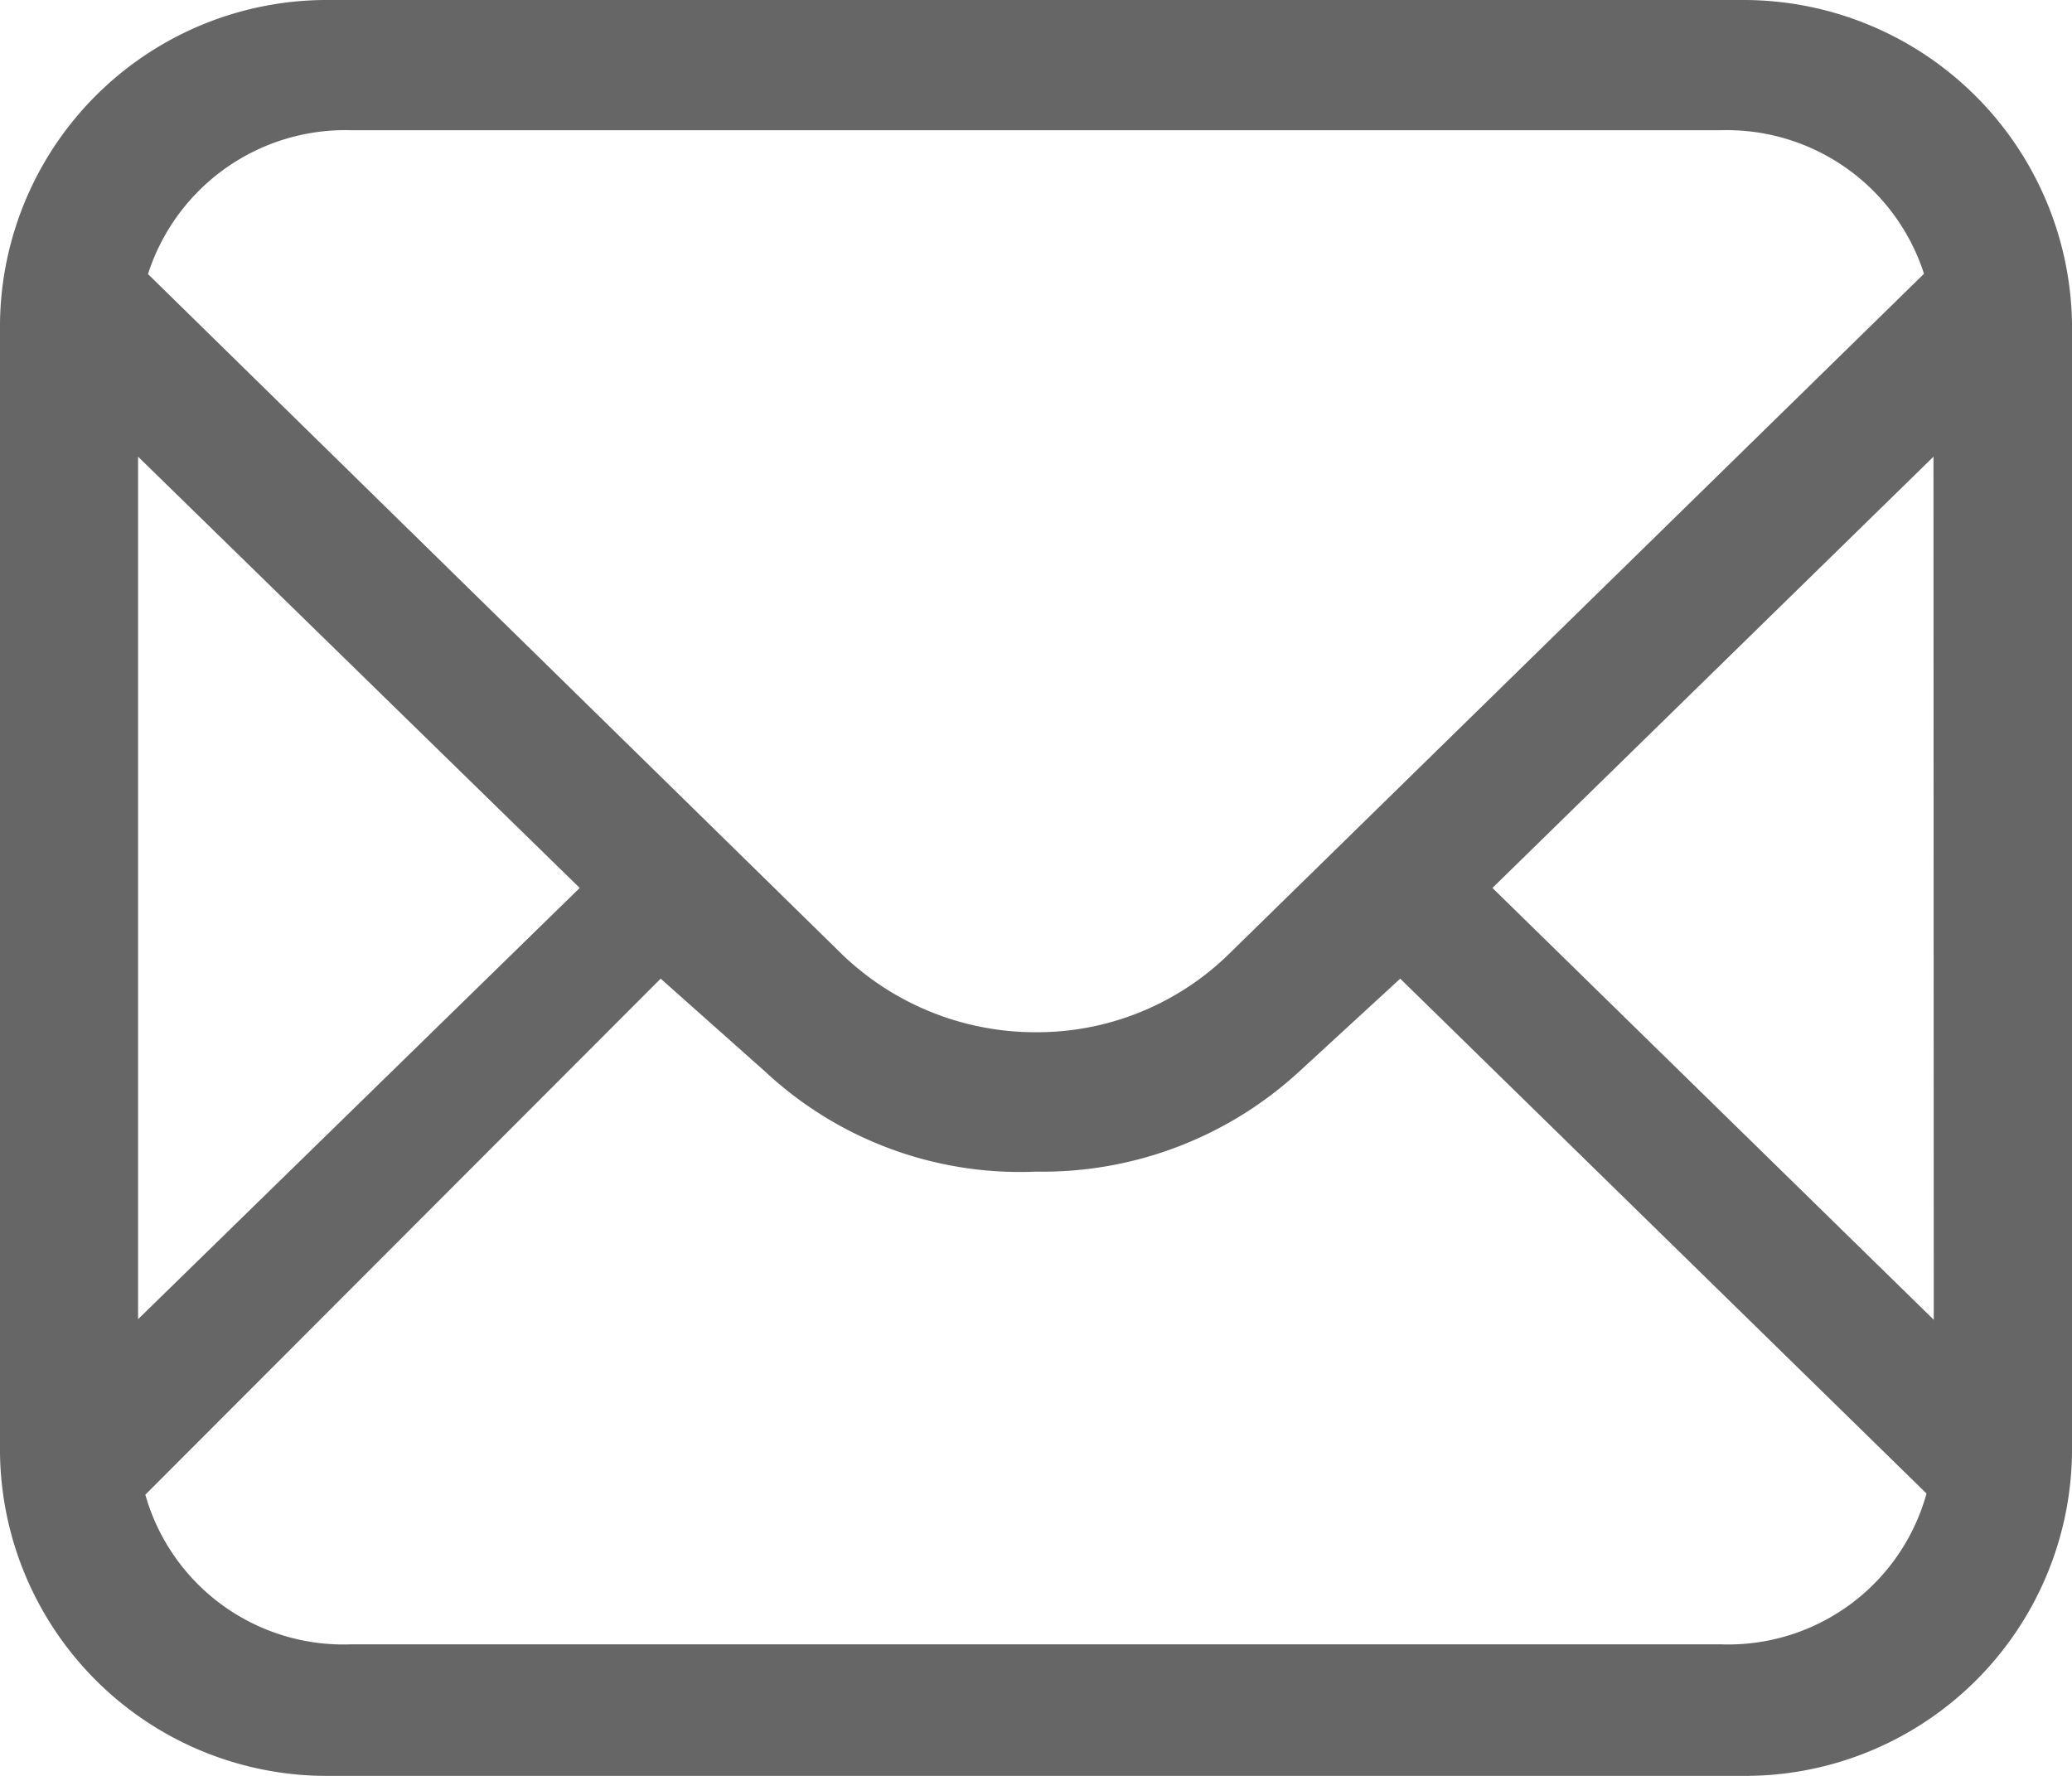
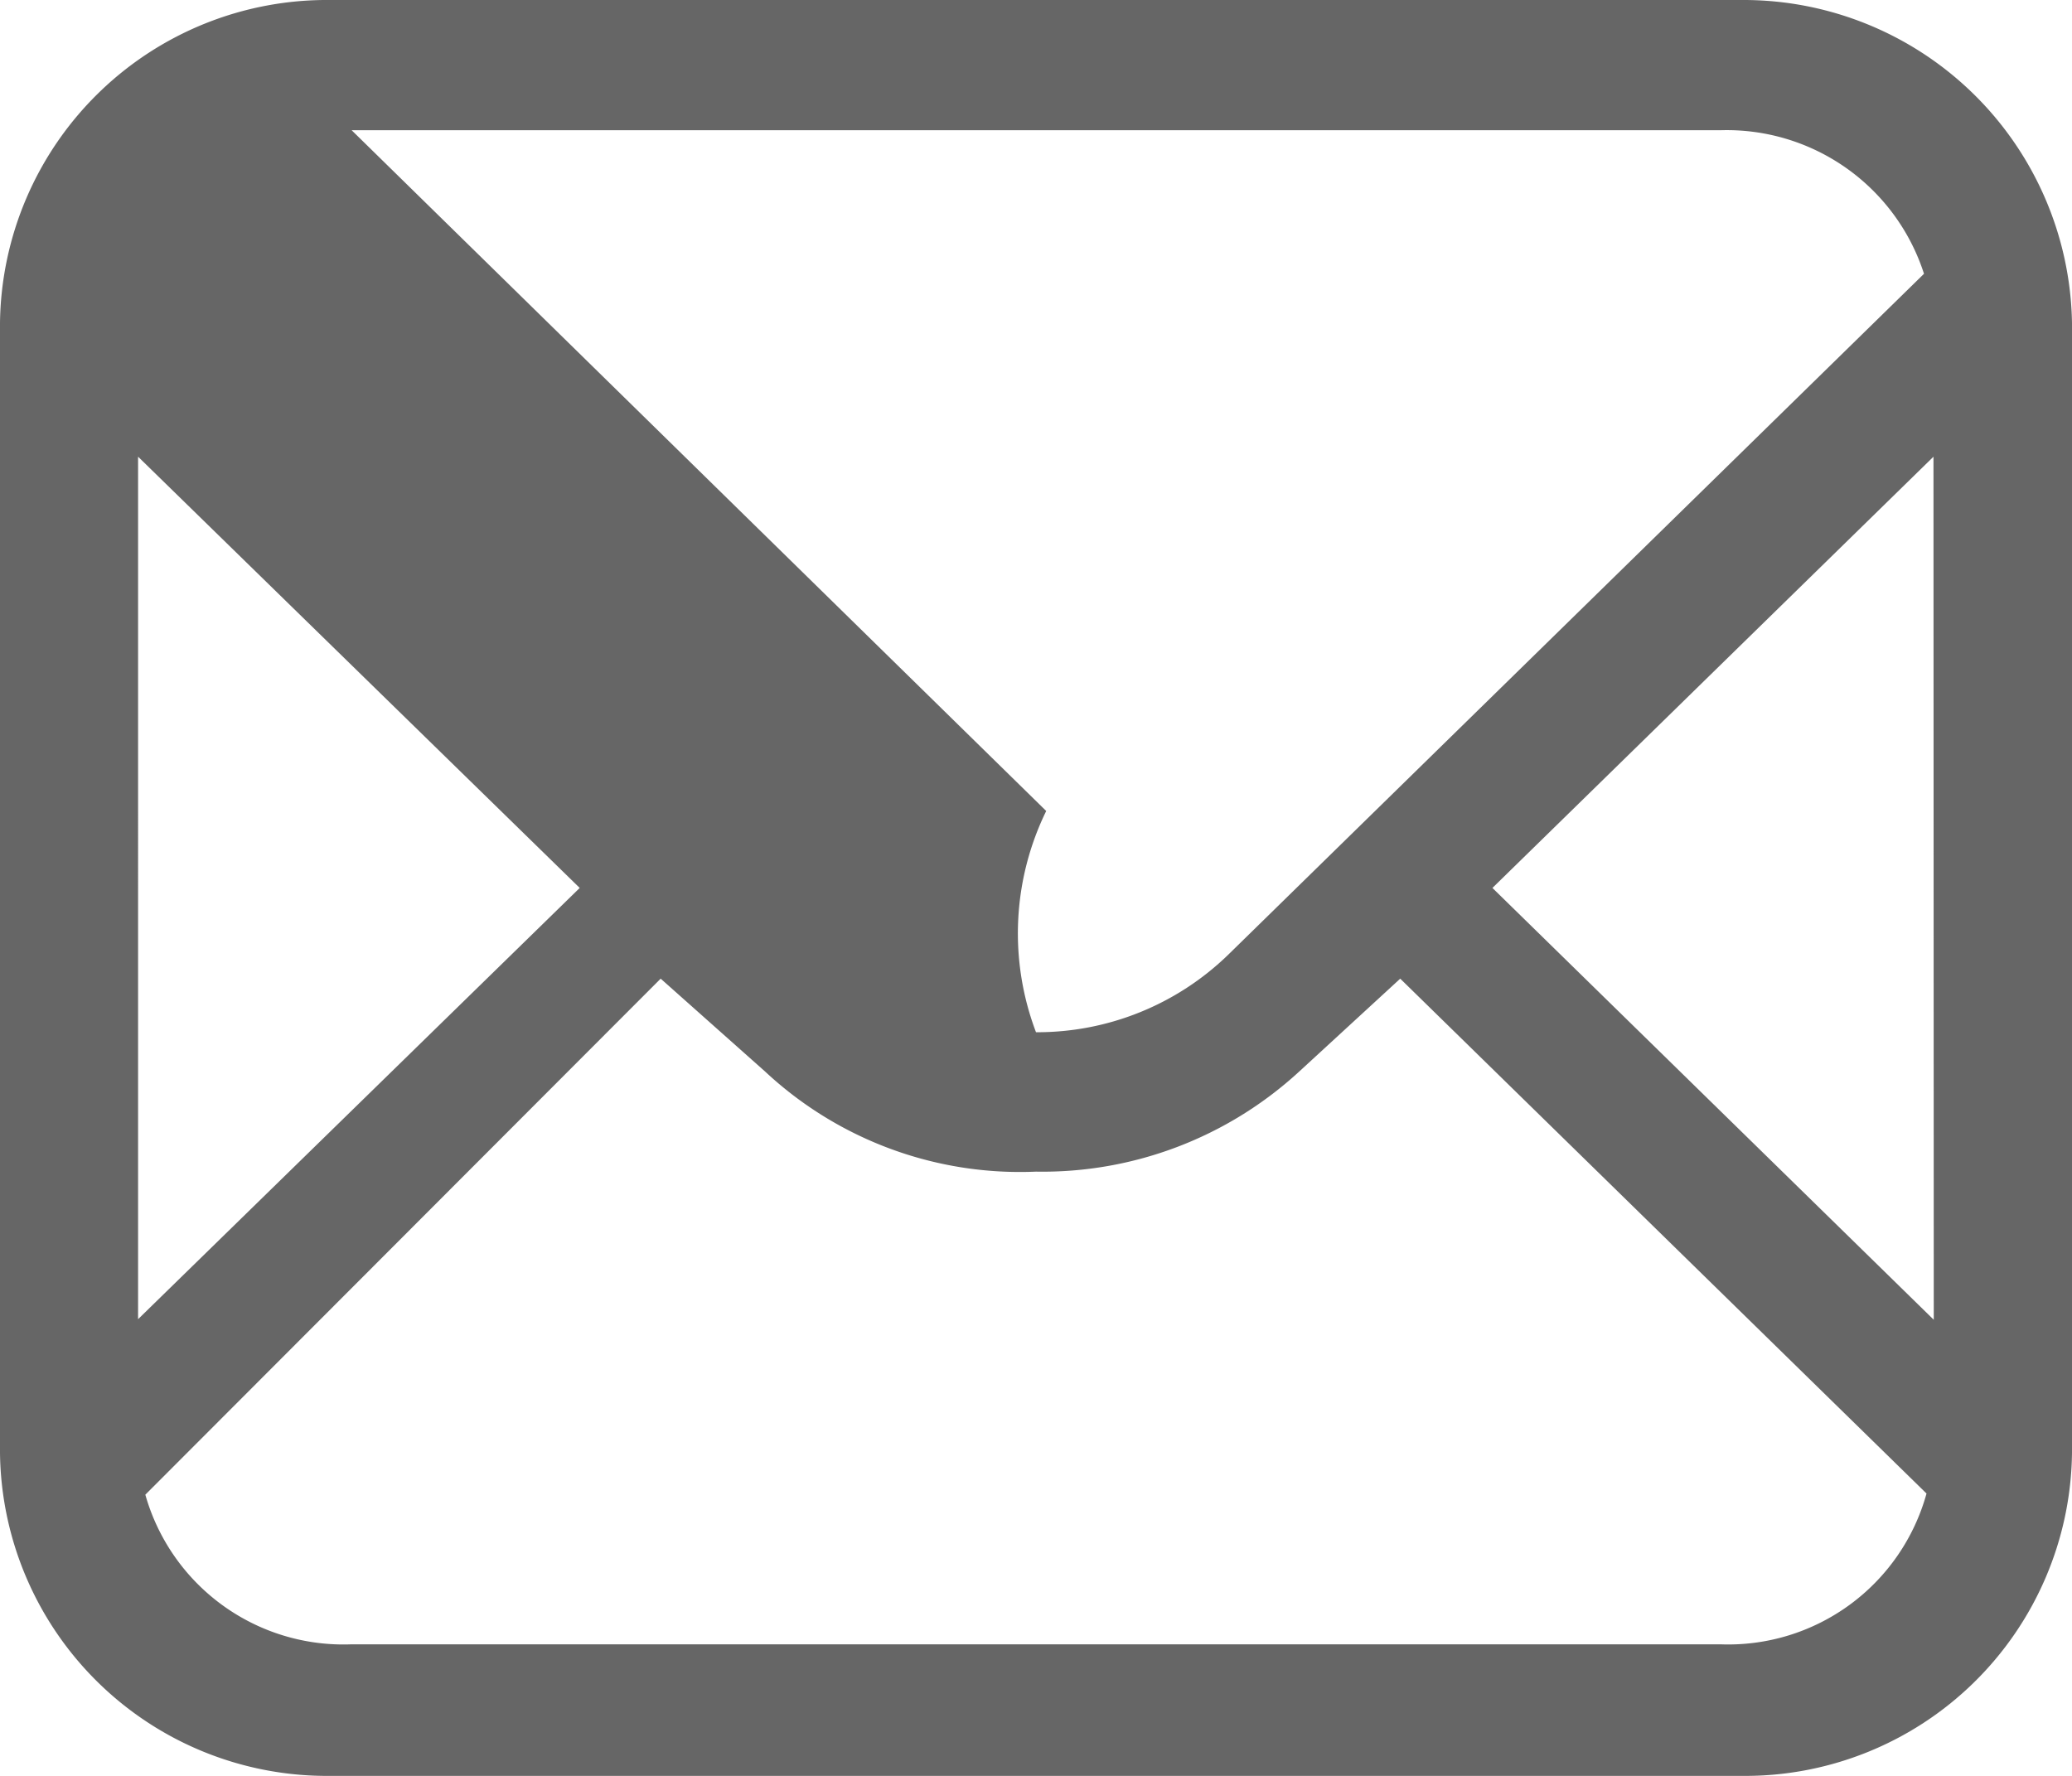
<svg xmlns="http://www.w3.org/2000/svg" id="编组" width="14" height="12" viewBox="0 0 14 12">
-   <path id="形状" d="M11.77,12H2.23A2.209,2.209,0,0,1,0,9.818V2.182A2.209,2.209,0,0,1,2.23,0h9.54A2.22,2.22,0,0,1,14,2.182V9.818A2.209,2.209,0,0,1,11.77,12ZM4.464,6.613h0L.982,10.1a1.391,1.391,0,0,0,1.394,1.011h9.248a1.39,1.39,0,0,0,1.393-1.019L9.461,6.613l-.683.628A2.561,2.561,0,0,1,7,7.917,2.524,2.524,0,0,1,5.17,7.241l-.706-.628Zm8.6-3.527L10.084,6l2.982,2.918Zm-12.131,0V8.914L3.917,6ZM2.376.88A1.4,1.4,0,0,0,1,1.852l4.693,4.6A1.883,1.883,0,0,0,7,6.975,1.852,1.852,0,0,0,8.3,6.45l4.7-4.6A1.4,1.4,0,0,0,11.624.88Z" fill="#666" />
+   <path id="形状" d="M11.77,12H2.23A2.209,2.209,0,0,1,0,9.818V2.182A2.209,2.209,0,0,1,2.23,0h9.54A2.22,2.22,0,0,1,14,2.182V9.818A2.209,2.209,0,0,1,11.77,12ZM4.464,6.613h0L.982,10.1a1.391,1.391,0,0,0,1.394,1.011h9.248a1.39,1.39,0,0,0,1.393-1.019L9.461,6.613l-.683.628A2.561,2.561,0,0,1,7,7.917,2.524,2.524,0,0,1,5.17,7.241l-.706-.628Zm8.6-3.527L10.084,6l2.982,2.918Zm-12.131,0V8.914L3.917,6ZM2.376.88l4.693,4.6A1.883,1.883,0,0,0,7,6.975,1.852,1.852,0,0,0,8.3,6.45l4.7-4.6A1.4,1.4,0,0,0,11.624.88Z" fill="#666" />
</svg>